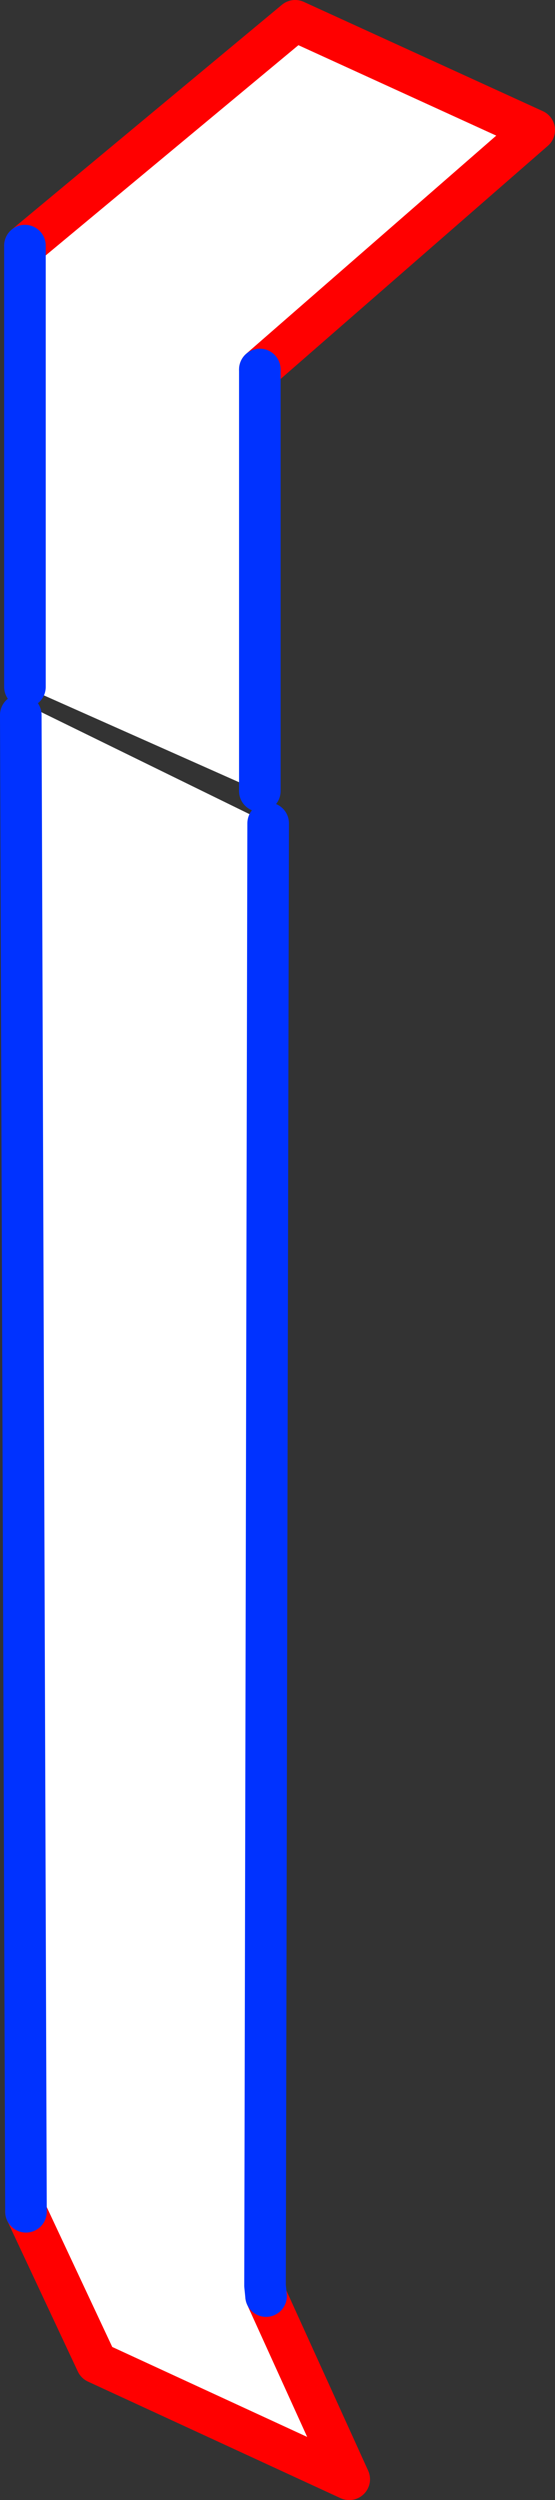
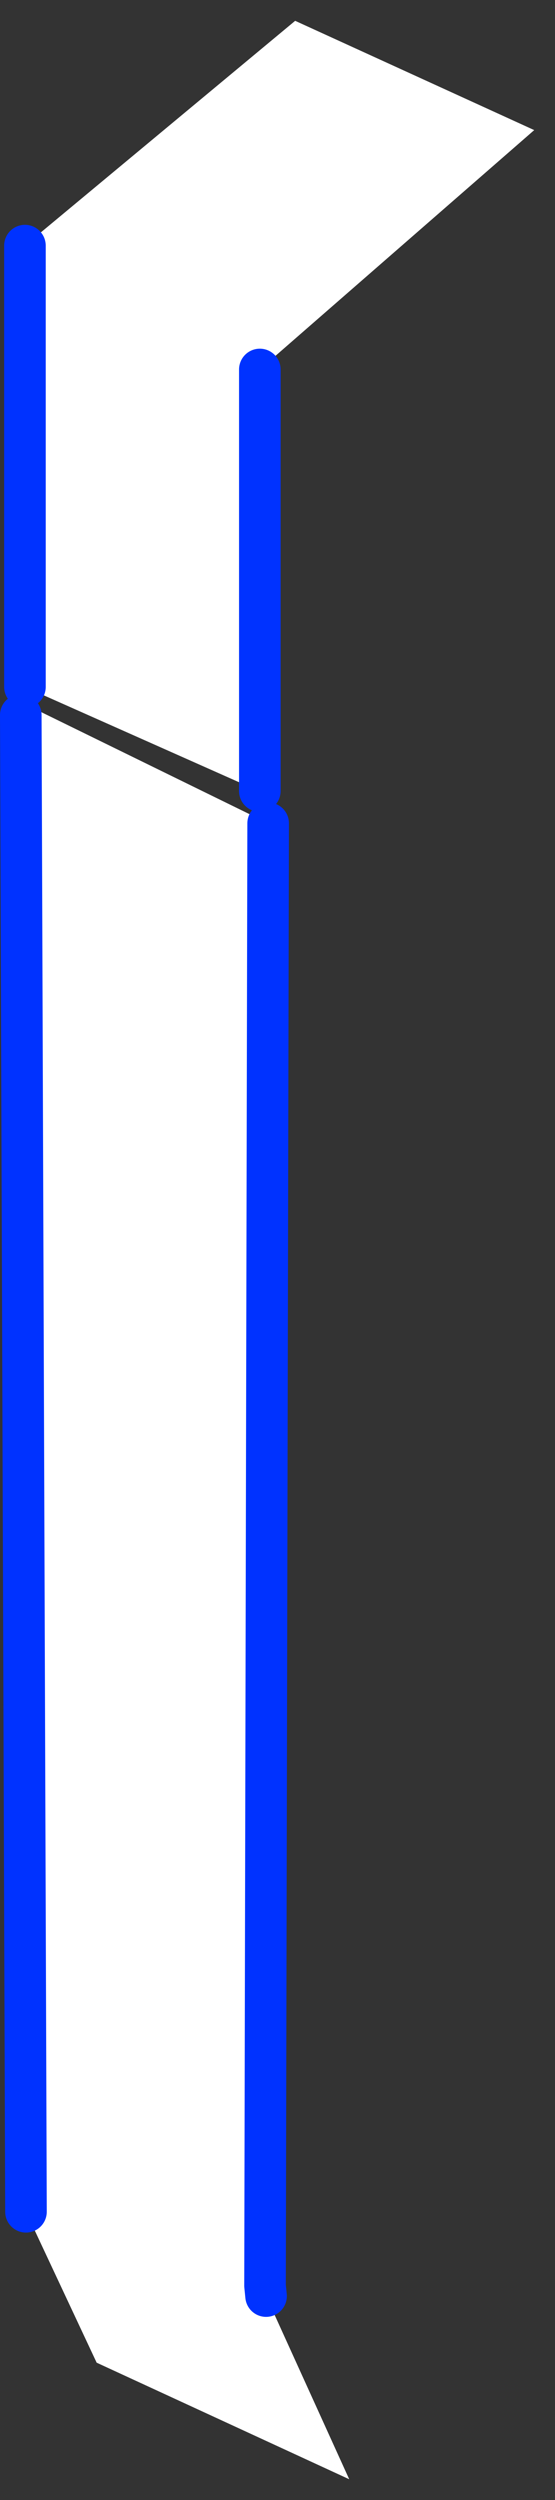
<svg xmlns="http://www.w3.org/2000/svg" height="120.1px" width="26.7px">
  <rect width="100%" height="100%" fill="#333333" stroke="none" />
  <g transform="matrix(1.0, 0.0, 0.0, 1.0, -3.0, 70.35)">
    <path d="M4.2 -58.55 L17.2 -69.35 28.7 -64.1 15.5 -52.6 15.5 -32.35 15.45 -32.35 4.2 -37.35 4.2 -58.55 M4.0 -36.0 L4.25 -36.5 15.9 -30.8 15.75 39.45 15.8 39.95 19.8 48.75 7.65 43.15 4.25 35.9 4.0 -36.0" fill="#ffffff" fill-rule="evenodd" stroke="none" />
-     <path d="M15.5 -52.6 L28.7 -64.1 17.2 -69.35 4.2 -58.55 M4.25 35.9 L7.65 43.15 19.8 48.75 15.8 39.95" fill="none" stroke="#ff0000" stroke-linecap="round" stroke-linejoin="round" stroke-width="2.0" />
    <path d="M4.2 -58.55 L4.2 -37.35 M15.5 -32.35 L15.5 -52.6 M4.0 -36.0 L4.25 35.9 M15.8 39.95 L15.75 39.45 15.9 -30.8" fill="none" stroke="#0032ff" stroke-linecap="round" stroke-linejoin="round" stroke-width="2.0" />
  </g>
</svg>